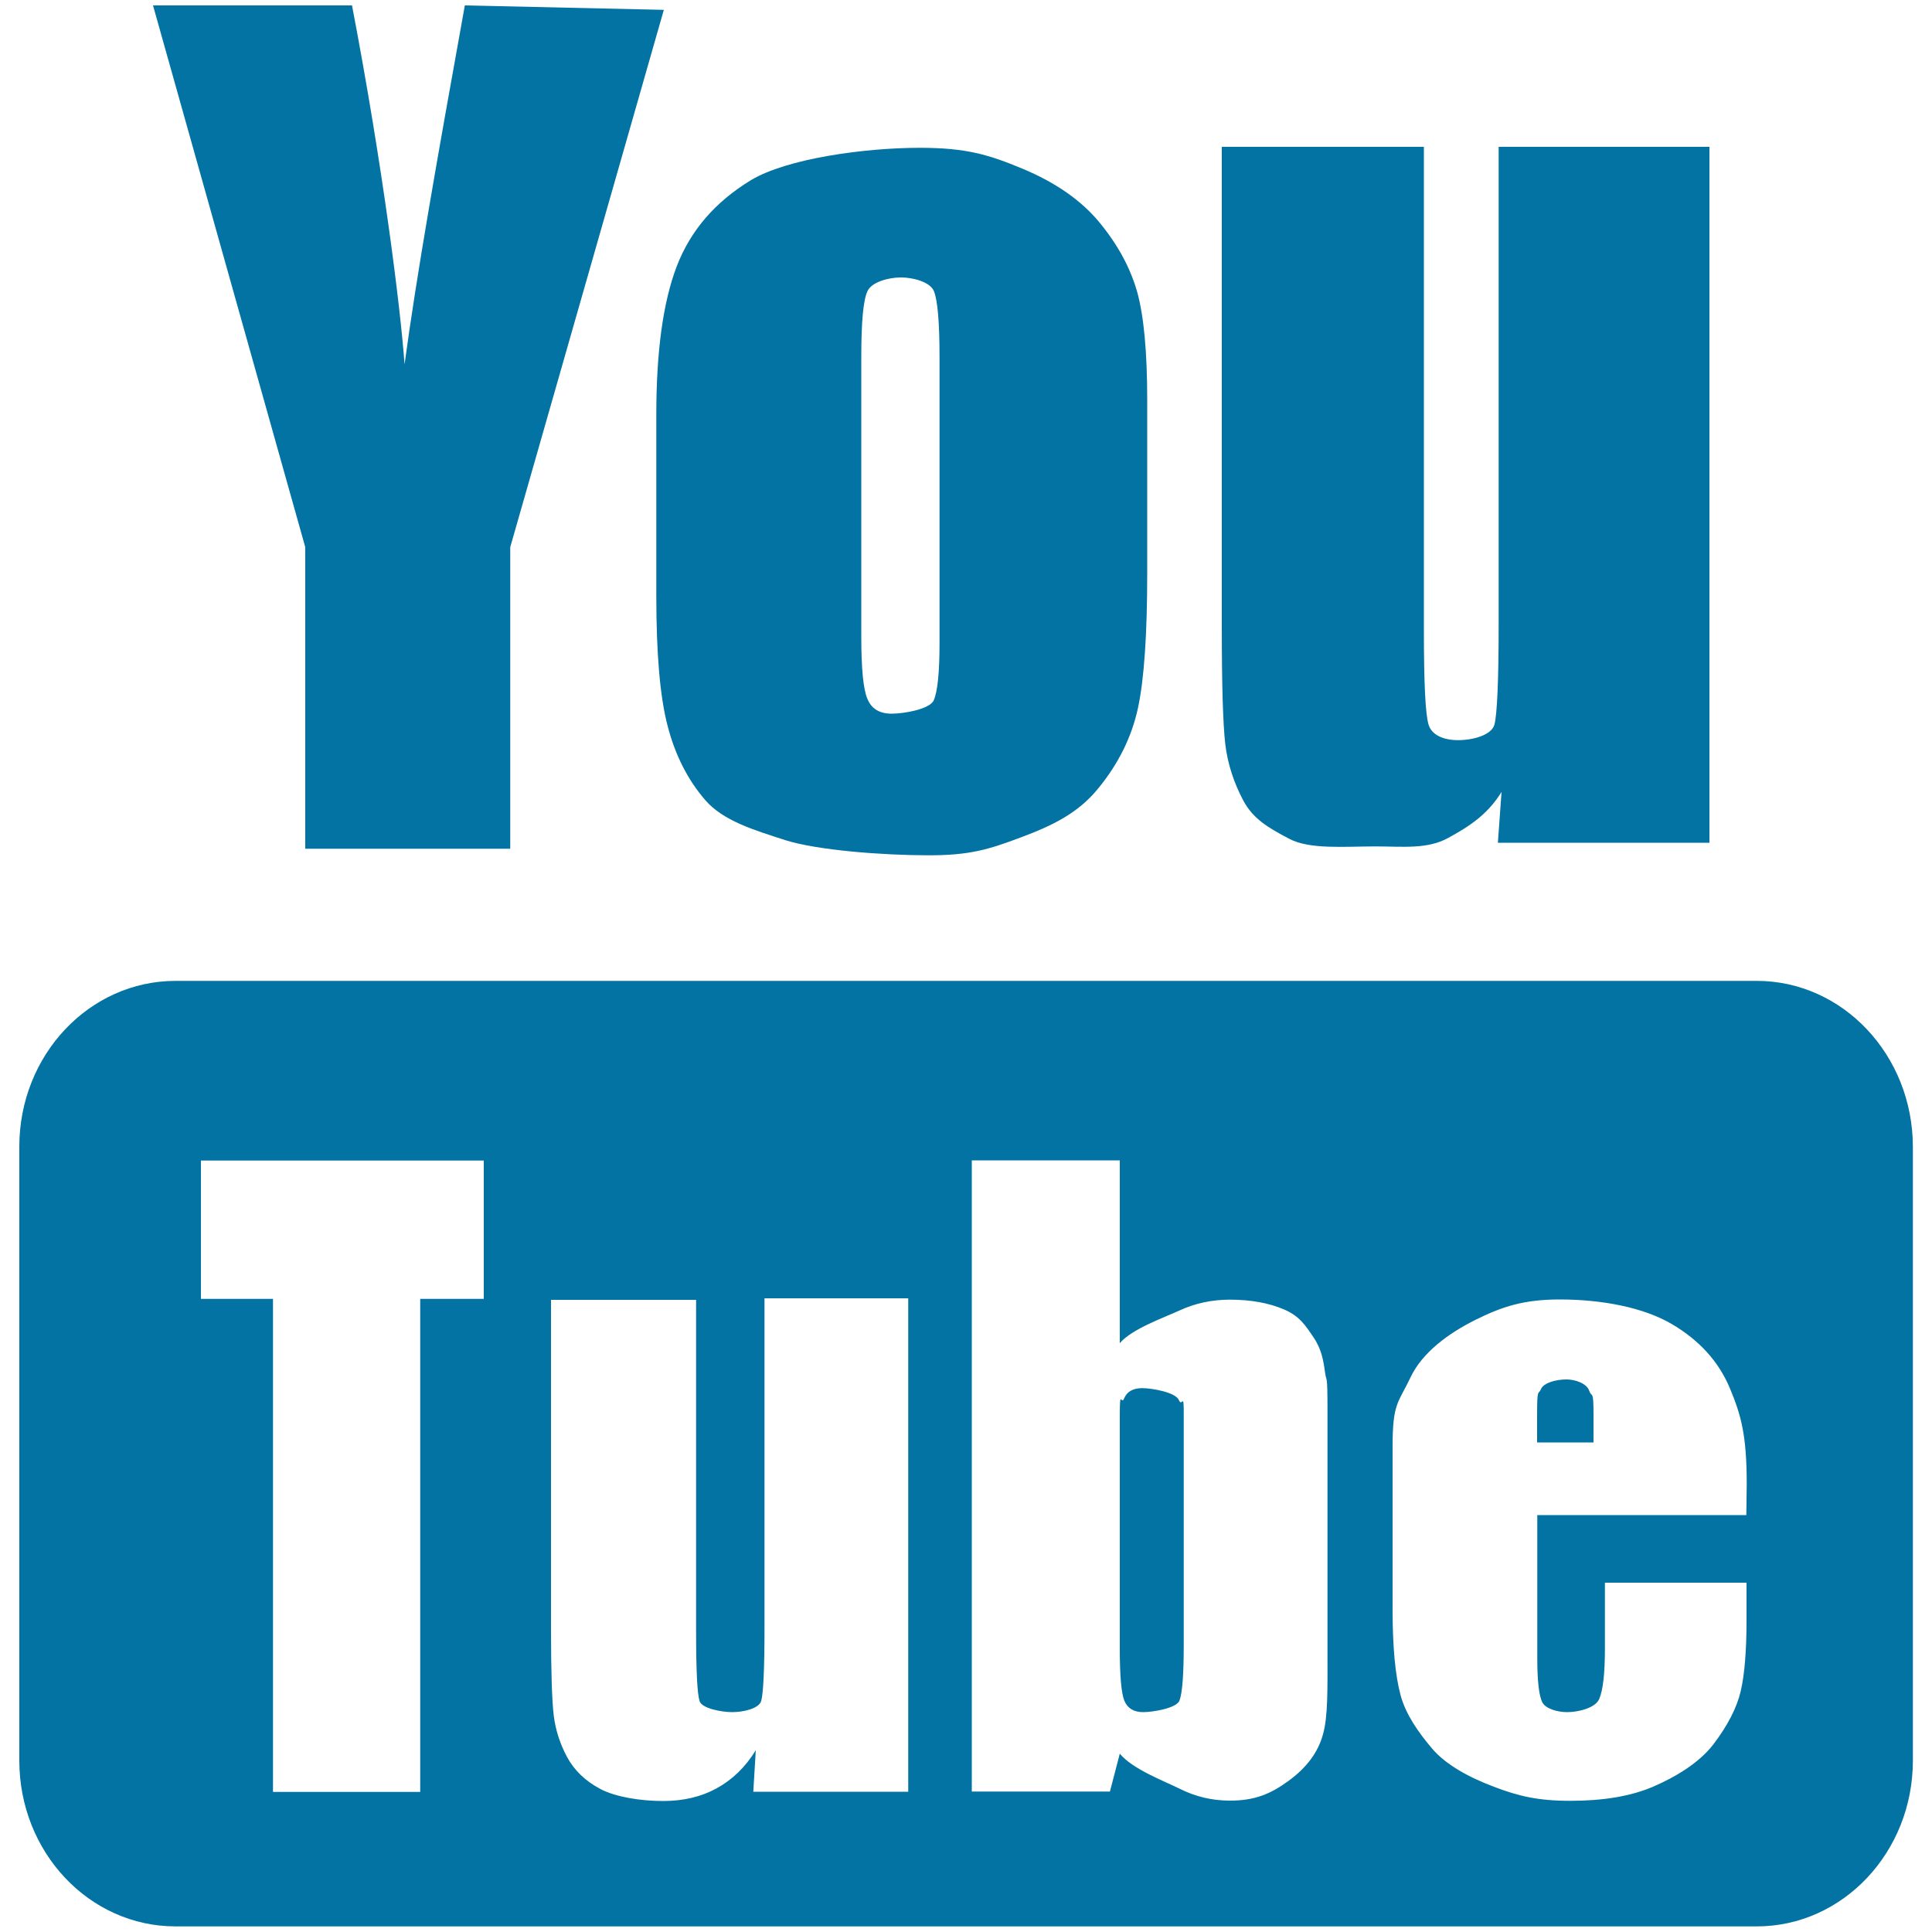
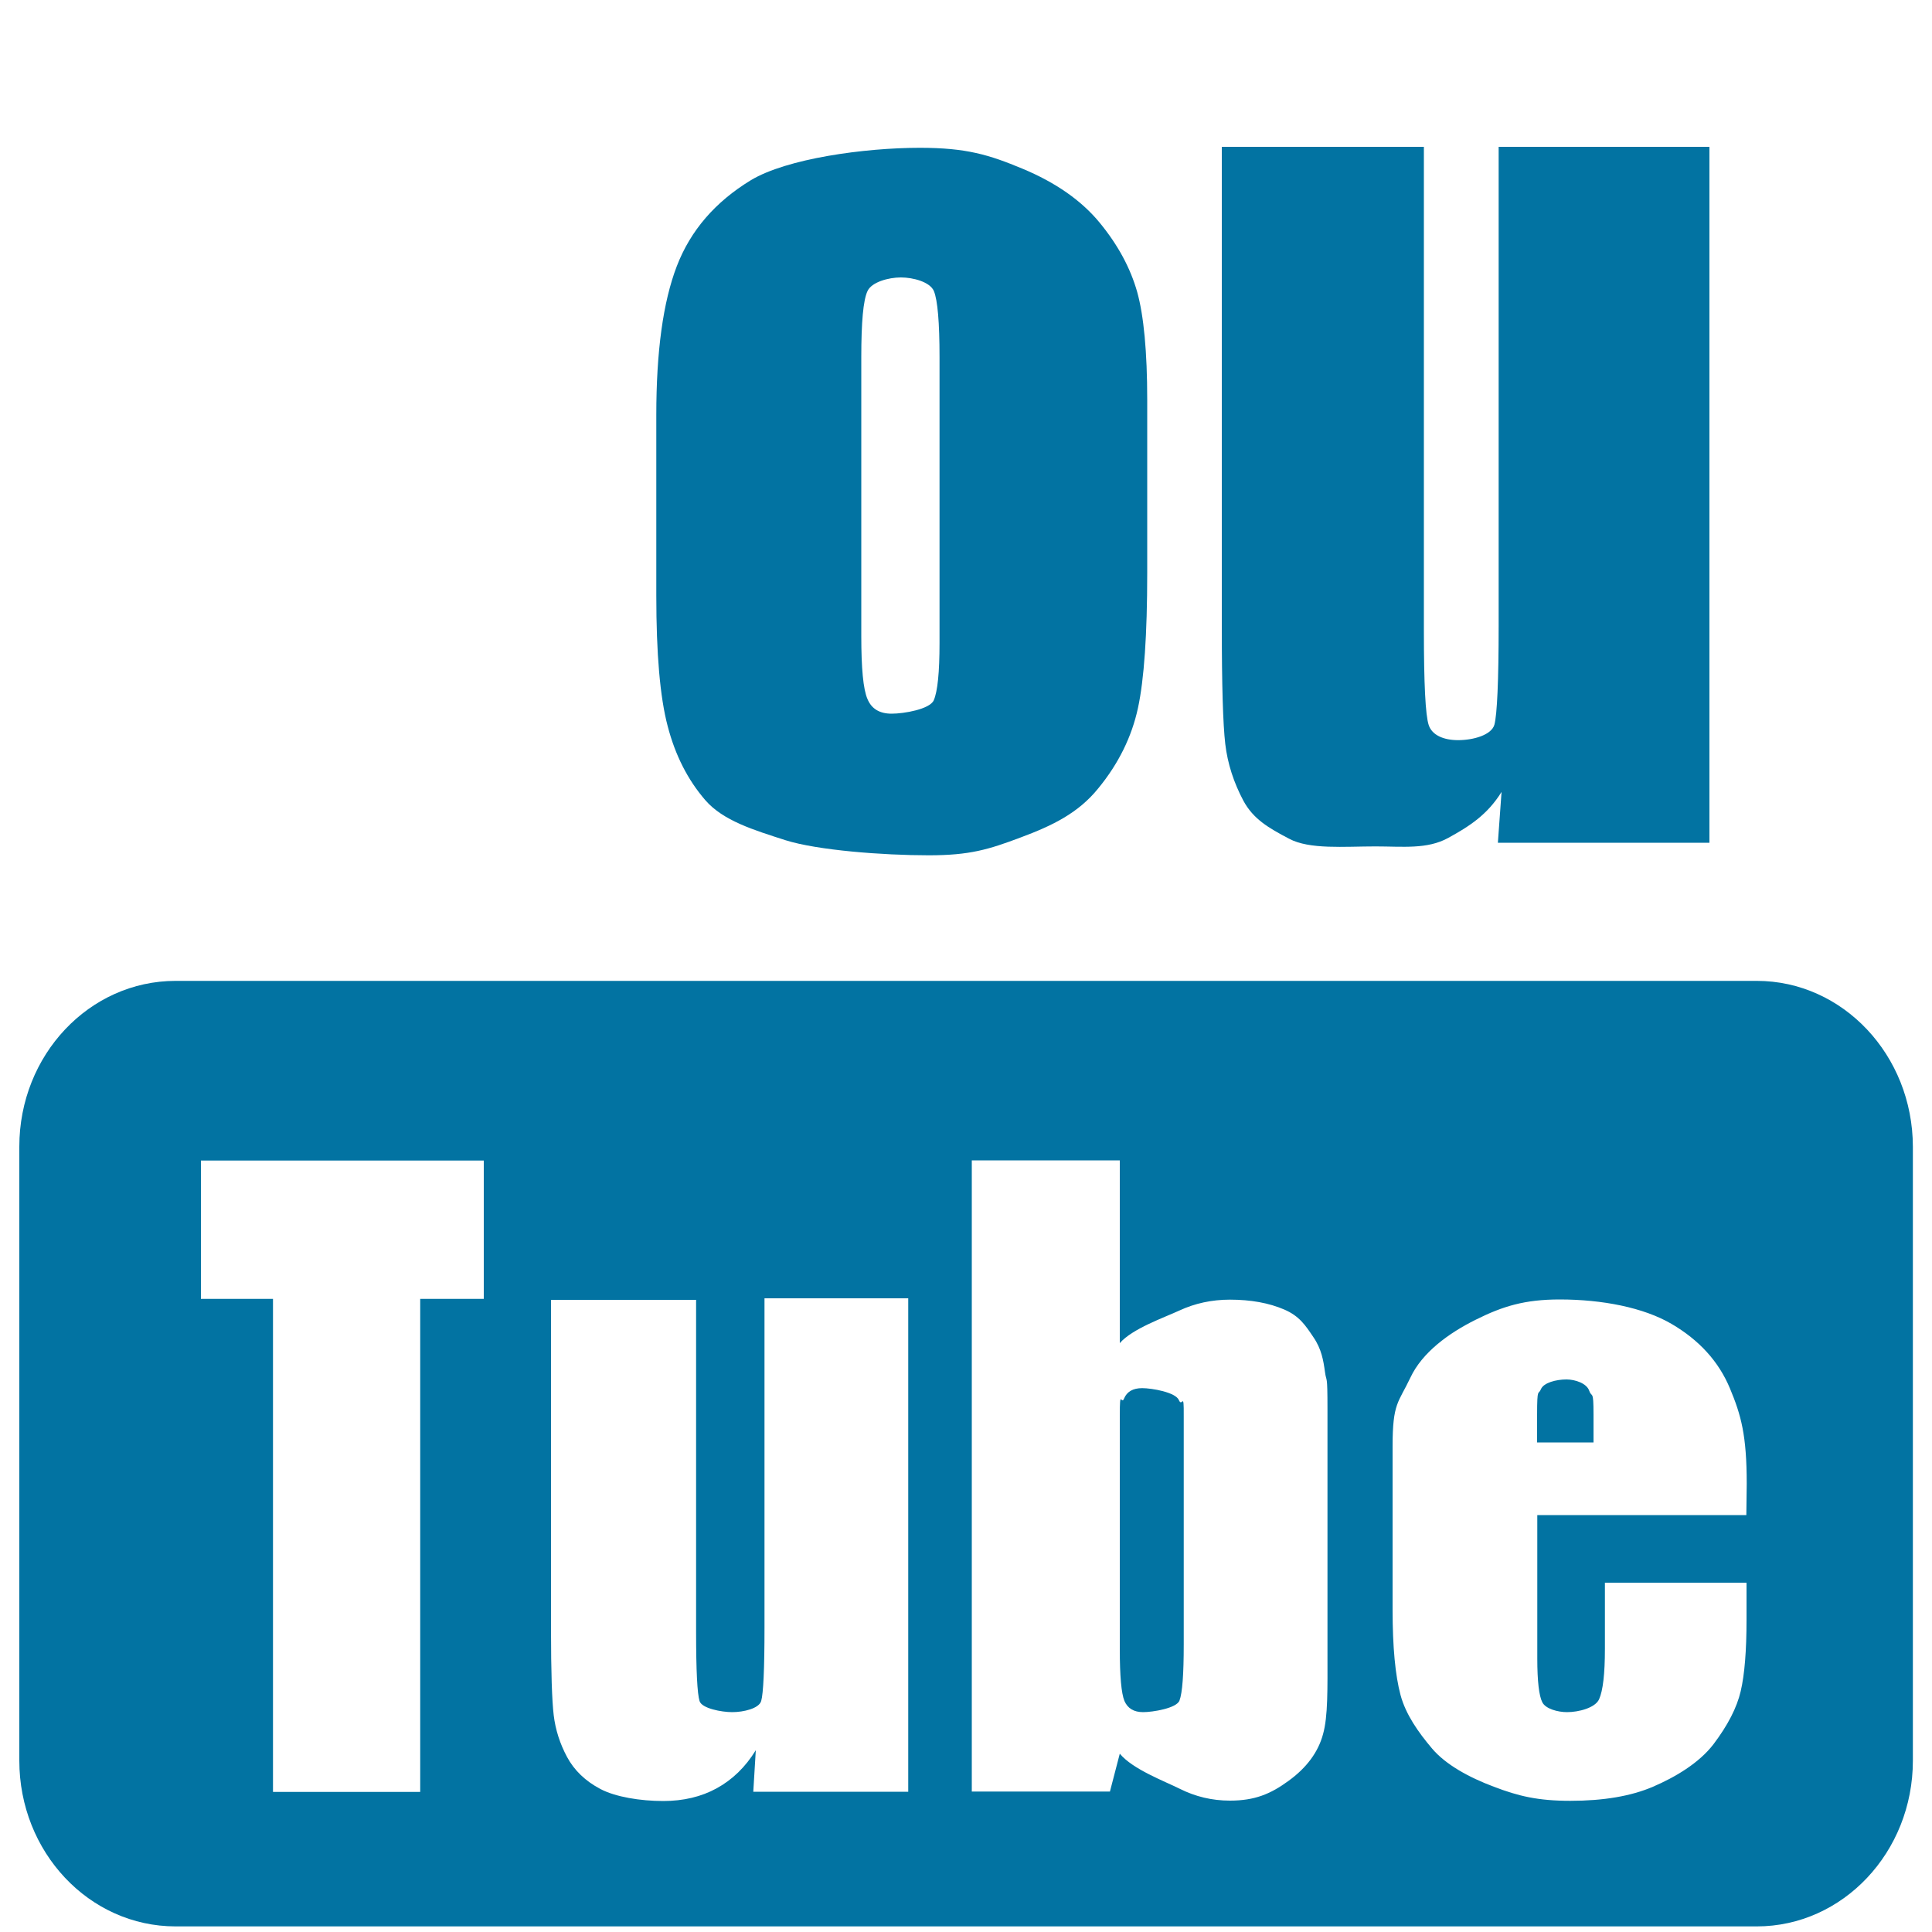
<svg xmlns="http://www.w3.org/2000/svg" viewBox="0 0 1000 1000" style="fill:#0273a2">
  <title>Youtube SVG icon</title>
  <g>
    <path d="M339.7,308.3c0,30,1.9,52.5,5.9,67.6c3.9,15,10.4,27.8,19.5,38.3c9.2,10.6,25,15.4,41.5,20.7c16.5,5.2,50.3,7.8,74.1,7.8c21.3,0,31-3,47.5-9.2c16.4-6.1,29.9-12.6,40.3-25.5c10.5-12.8,17.3-26.7,20.5-41.5c3.2-14.8,4.8-38.2,4.8-69.9V207c0-25-1.8-43.7-5.2-55.9c-3.5-12.3-9.8-24.1-19.3-35.7c-9.4-11.5-22.8-20.9-40.1-28.1c-17.3-7.2-29-10.8-53.1-10.8c-28.7,0-69,5.6-87.5,16.8c-18.4,11.2-31.2,26-38.3,44.5c-7.1,18.5-10.6,44.1-10.6,77V308.3z M445.8,184.9c0-18.1,1-29.5,3.2-34.2c2.1-4.7,10.9-7.1,17.3-7.1c6.3,0,15.1,2.3,17.1,7.1c1.9,4.7,2.9,16.1,2.9,34.2v147.8c0,15.3-1,25.2-3,29.8c-2.1,4.6-15.4,6.9-21.8,6.9c-6.2,0-10.4-2.5-12.5-7.6c-2.2-5-3.2-15.9-3.2-32.6L445.8,184.9L445.8,184.9z" />
-     <path d="M158,439.3h106.1V283.2L343.6,5.1l-103-2.3c-14.6,80.9-25,139.8-31.2,185.8C207.3,159.5,198.3,87,182.2,2.8h-103L158,283.2V439.3z" />
    <path d="M643.6,414.5c5.1,9.4,12.9,14,23.6,19.6c10.6,5.7,28.6,4,44.7,4c14.2,0,26.8,1.6,37.7-4.4c10.9-6,20.2-11.9,27.6-23.8l-1.9,26.3h109.5V76H775.7v247.7c0,28.9-0.8,46.1-2.2,51.4c-1.5,5.3-10.8,8-18.8,8c-7.5,0-13.5-2.6-15.2-7.8c-1.7-5.1-2.5-21.5-2.5-49V76H632.4v248.2c0,30.3,0.6,50.6,1.8,60.9C635.4,395.3,638.6,405.1,643.6,414.5z" />
    <path d="M909.3,507.7H90.9c-44.7,0-80.9,38.4-80.9,85.8v317.8c0,47.3,36.1,85.8,80.9,85.8h818.4c44.5,0,80.8-38.4,80.8-85.8V593.5C990,546.1,953.8,507.7,909.3,507.7z M250.4,672.3h-32.9v255.2h-76.2V672.3H104v-71.6h146.4V672.3L250.4,672.3z M470.2,927.4h-80.3l1.3-21.5c-5.4,8.8-12.2,15.3-20.2,19.7c-8,4.4-17.3,6.6-27.7,6.6c-11.9,0-24.7-2.1-32.5-6.2c-7.8-4.1-13.6-9.7-17.3-16.6c-3.7-6.9-6-14.1-6.9-21.6c-0.9-7.5-1.4-22.4-1.4-44.6V672.8h75.1v171.8c0,20.2,0.6,32.1,1.8,35.9c1.2,3.8,11.4,5.7,16.9,5.7c5.9,0,13.9-1.9,15-5.8c1.1-3.9,1.7-16.5,1.7-37.7V672h74.4V927.4z M687.1,855.2c0,19,0.3,33.1-2.3,42.4c-2.5,9.3-8.5,17.4-17.9,24.2c-9.3,6.8-17.5,10.2-30.3,10.2c-9.3,0-17.9-2.1-25.9-6.1c-8-4-24.4-10.1-31.1-18.2l-5.1,19.6H503V600.6h76.6v94.6c6.5-7.5,22.9-13.2,30.9-16.9c8-3.7,16.7-5.6,26.1-5.6c10.8,0,20.2,1.7,28.1,5.1c7.9,3.4,11,8.2,15.1,14.3c4.2,6.1,5.2,12.1,6,18c0.8,5.9,1.3,0.2,1.3,19.3C687.1,729.3,687.1,855.2,687.1,855.2z M903.9,784.2H795.7v74.3c0,11.7,0.9,19.3,2.6,22.6c1.7,3.4,8,5.1,12.8,5.1c6,0,14.6-2.2,16.6-6.7c2-4.5,3-13.2,3-26.1v-34.2h73.3v19.2c0,16-1,28.3-3,36.9c-2,8.6-6.7,17.7-14.1,27.5c-7.5,9.8-19.9,17.1-31.3,22c-11.4,4.9-25.7,7.3-42.8,7.3c-16.7,0-26.8-2.4-39.6-7.3c-12.8-4.8-24.9-11.4-32-19.8c-7.1-8.4-13.6-17.6-16.3-27.7c-2.7-10.1-4.1-24.8-4.1-44.1v-84.6c0-22.6,3-22.4,9.2-35.5c6.1-13.1,19.9-23.1,33.8-30c14-7,25.4-10.5,43.5-10.5c22.1,0,43.4,4.2,57.8,12.6c14.4,8.4,24.5,19.5,30.3,33.4c5.8,13.9,8.7,24.3,8.7,49.4L903.9,784.2L903.9,784.2L903.9,784.2z" />
    <path d="M610.2,724.7c-1.7-4.1-14.1-6.2-19-6.2c-4.8,0-7.9,1.8-9.4,5.4c-1.4,3.6-2.2-5.6-2.2,8.9v120.8c0,13.9,0.8,22.9,2.4,26.8c1.7,3.9,4.9,5.8,9.7,5.8c4.9,0,17.3-2,18.8-6c1.5-4,2.2-13.7,2.2-29.1V732.9C612.8,719.4,611.9,728.8,610.2,724.7z" />
    <path d="M810.8,714c-5.4,0-11.8,1.7-13.2,5c-1.3,3.3-2-1.4-2,13.2v14.4h29.2v-14.4c0-13.4-0.8-8.4-2.2-12.3C821.3,716,815.3,714,810.8,714z" />
  </g>
</svg>